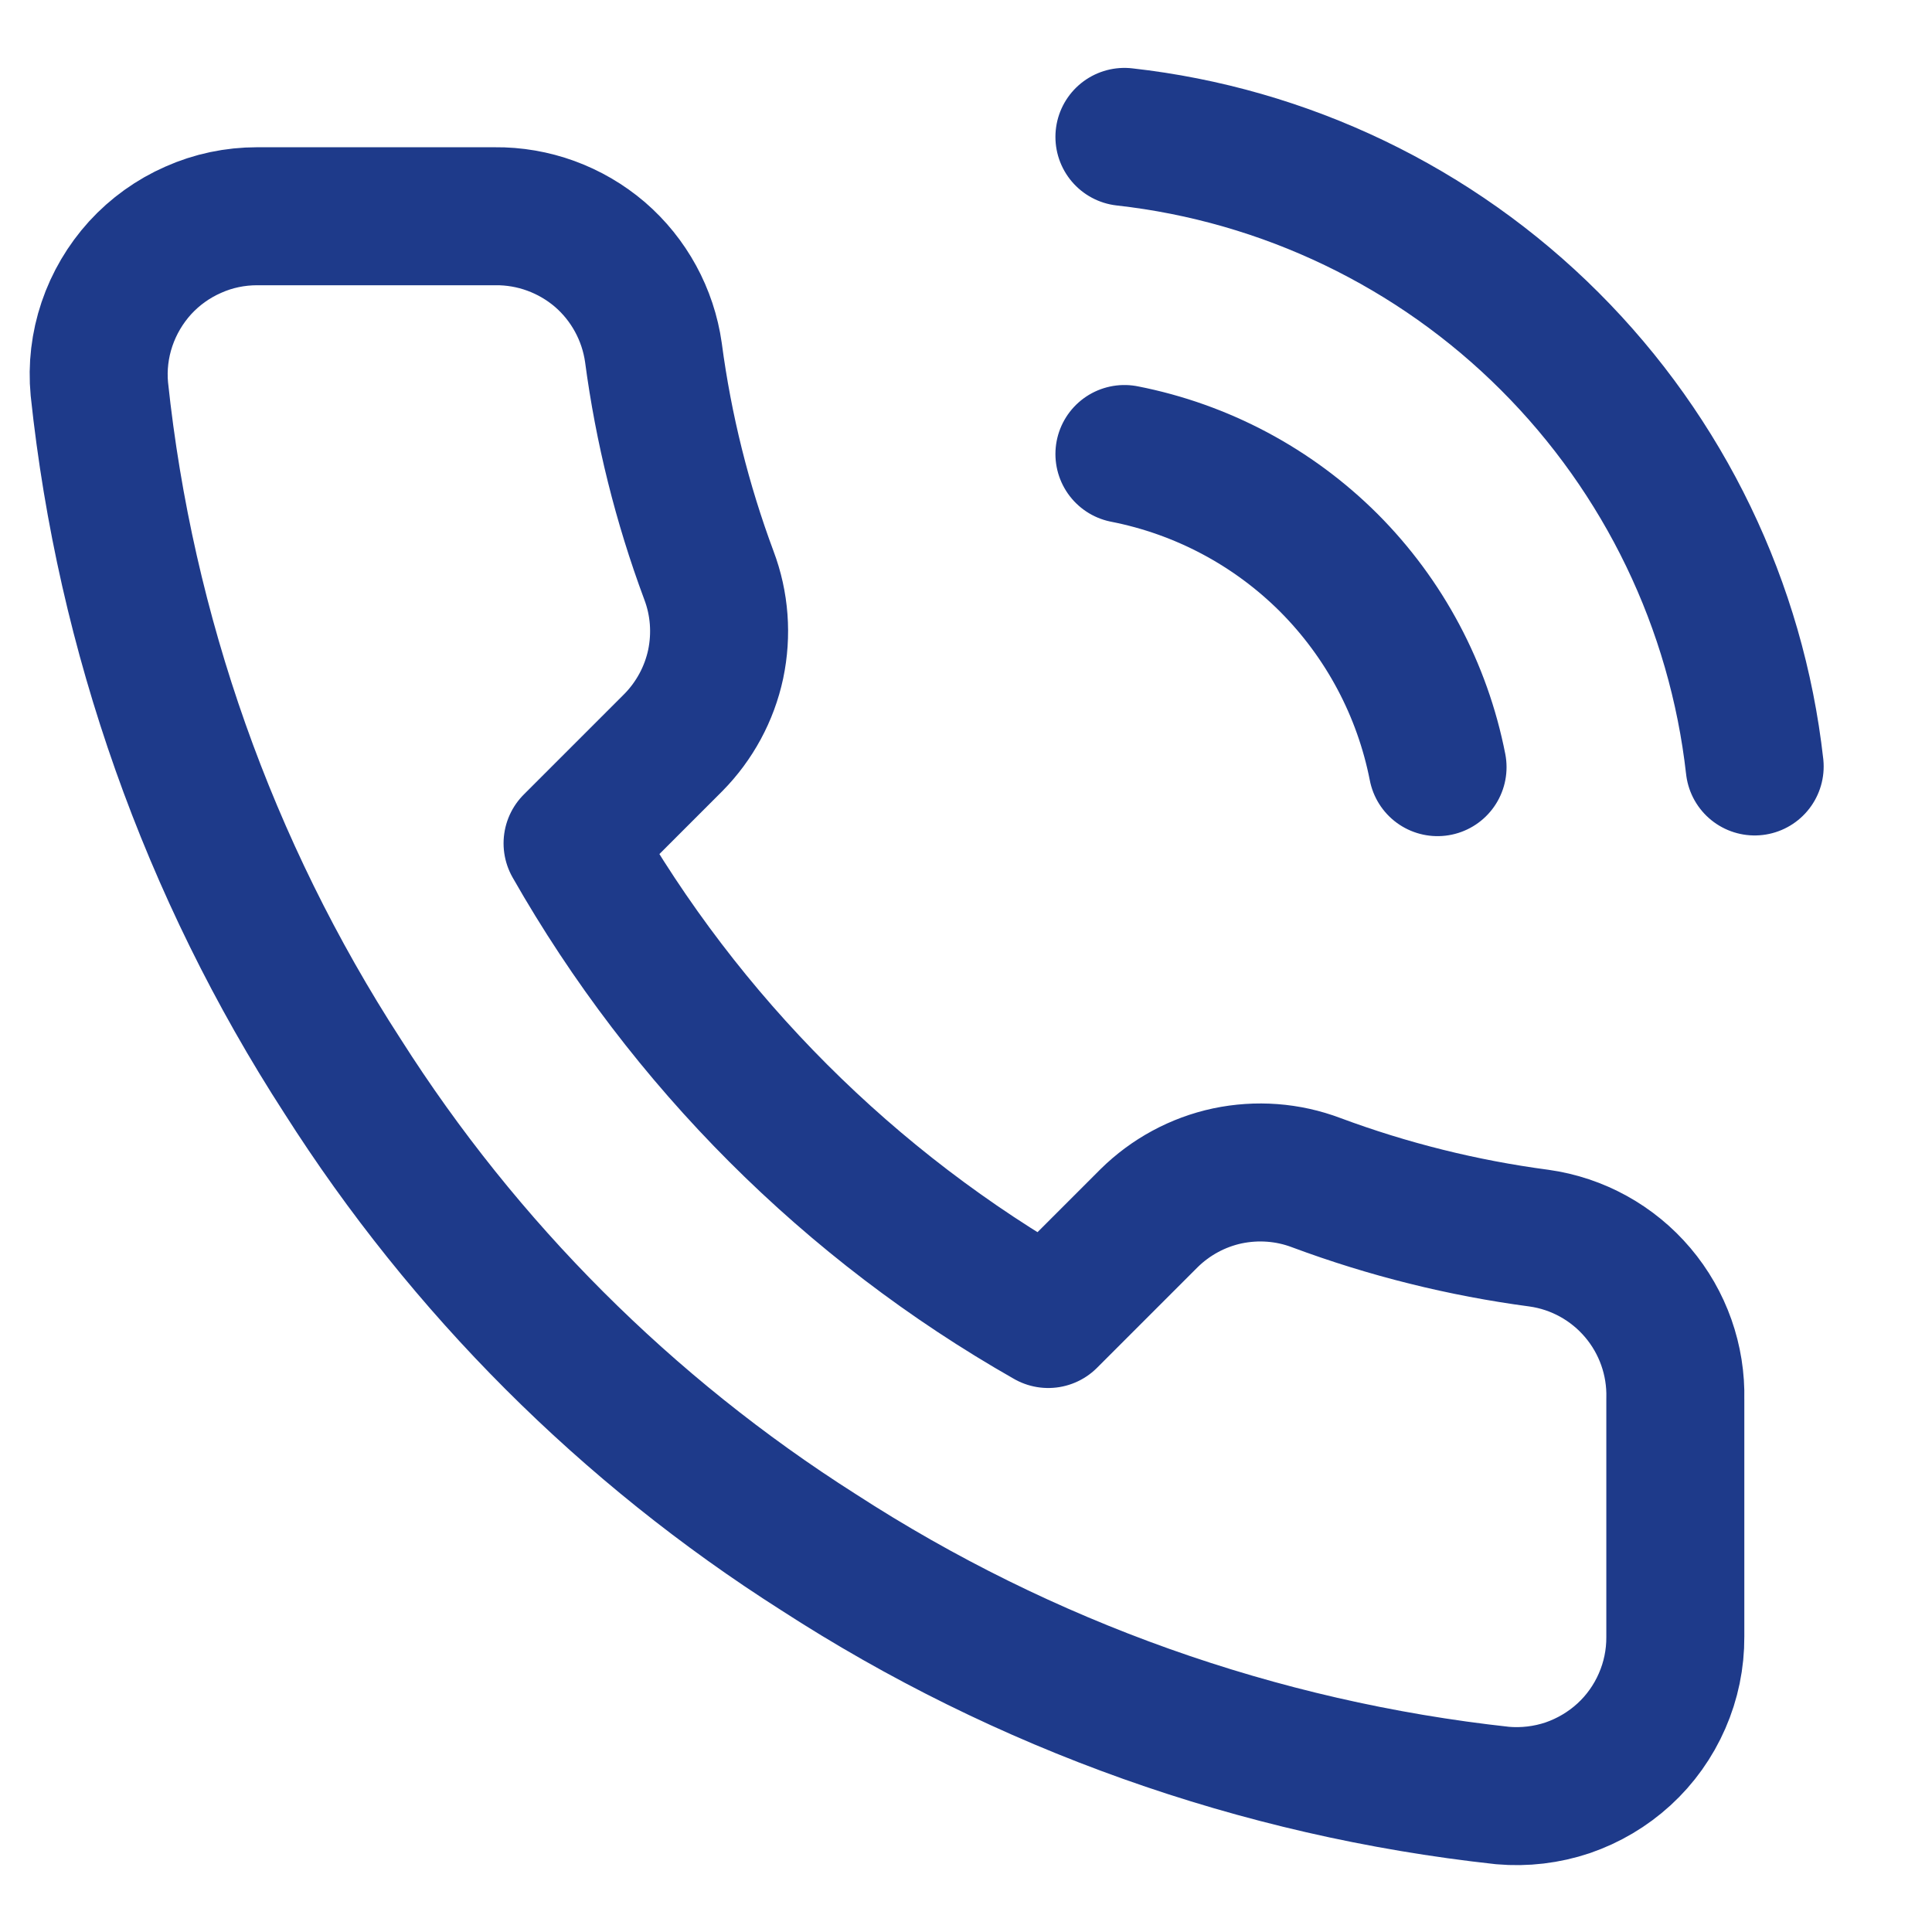
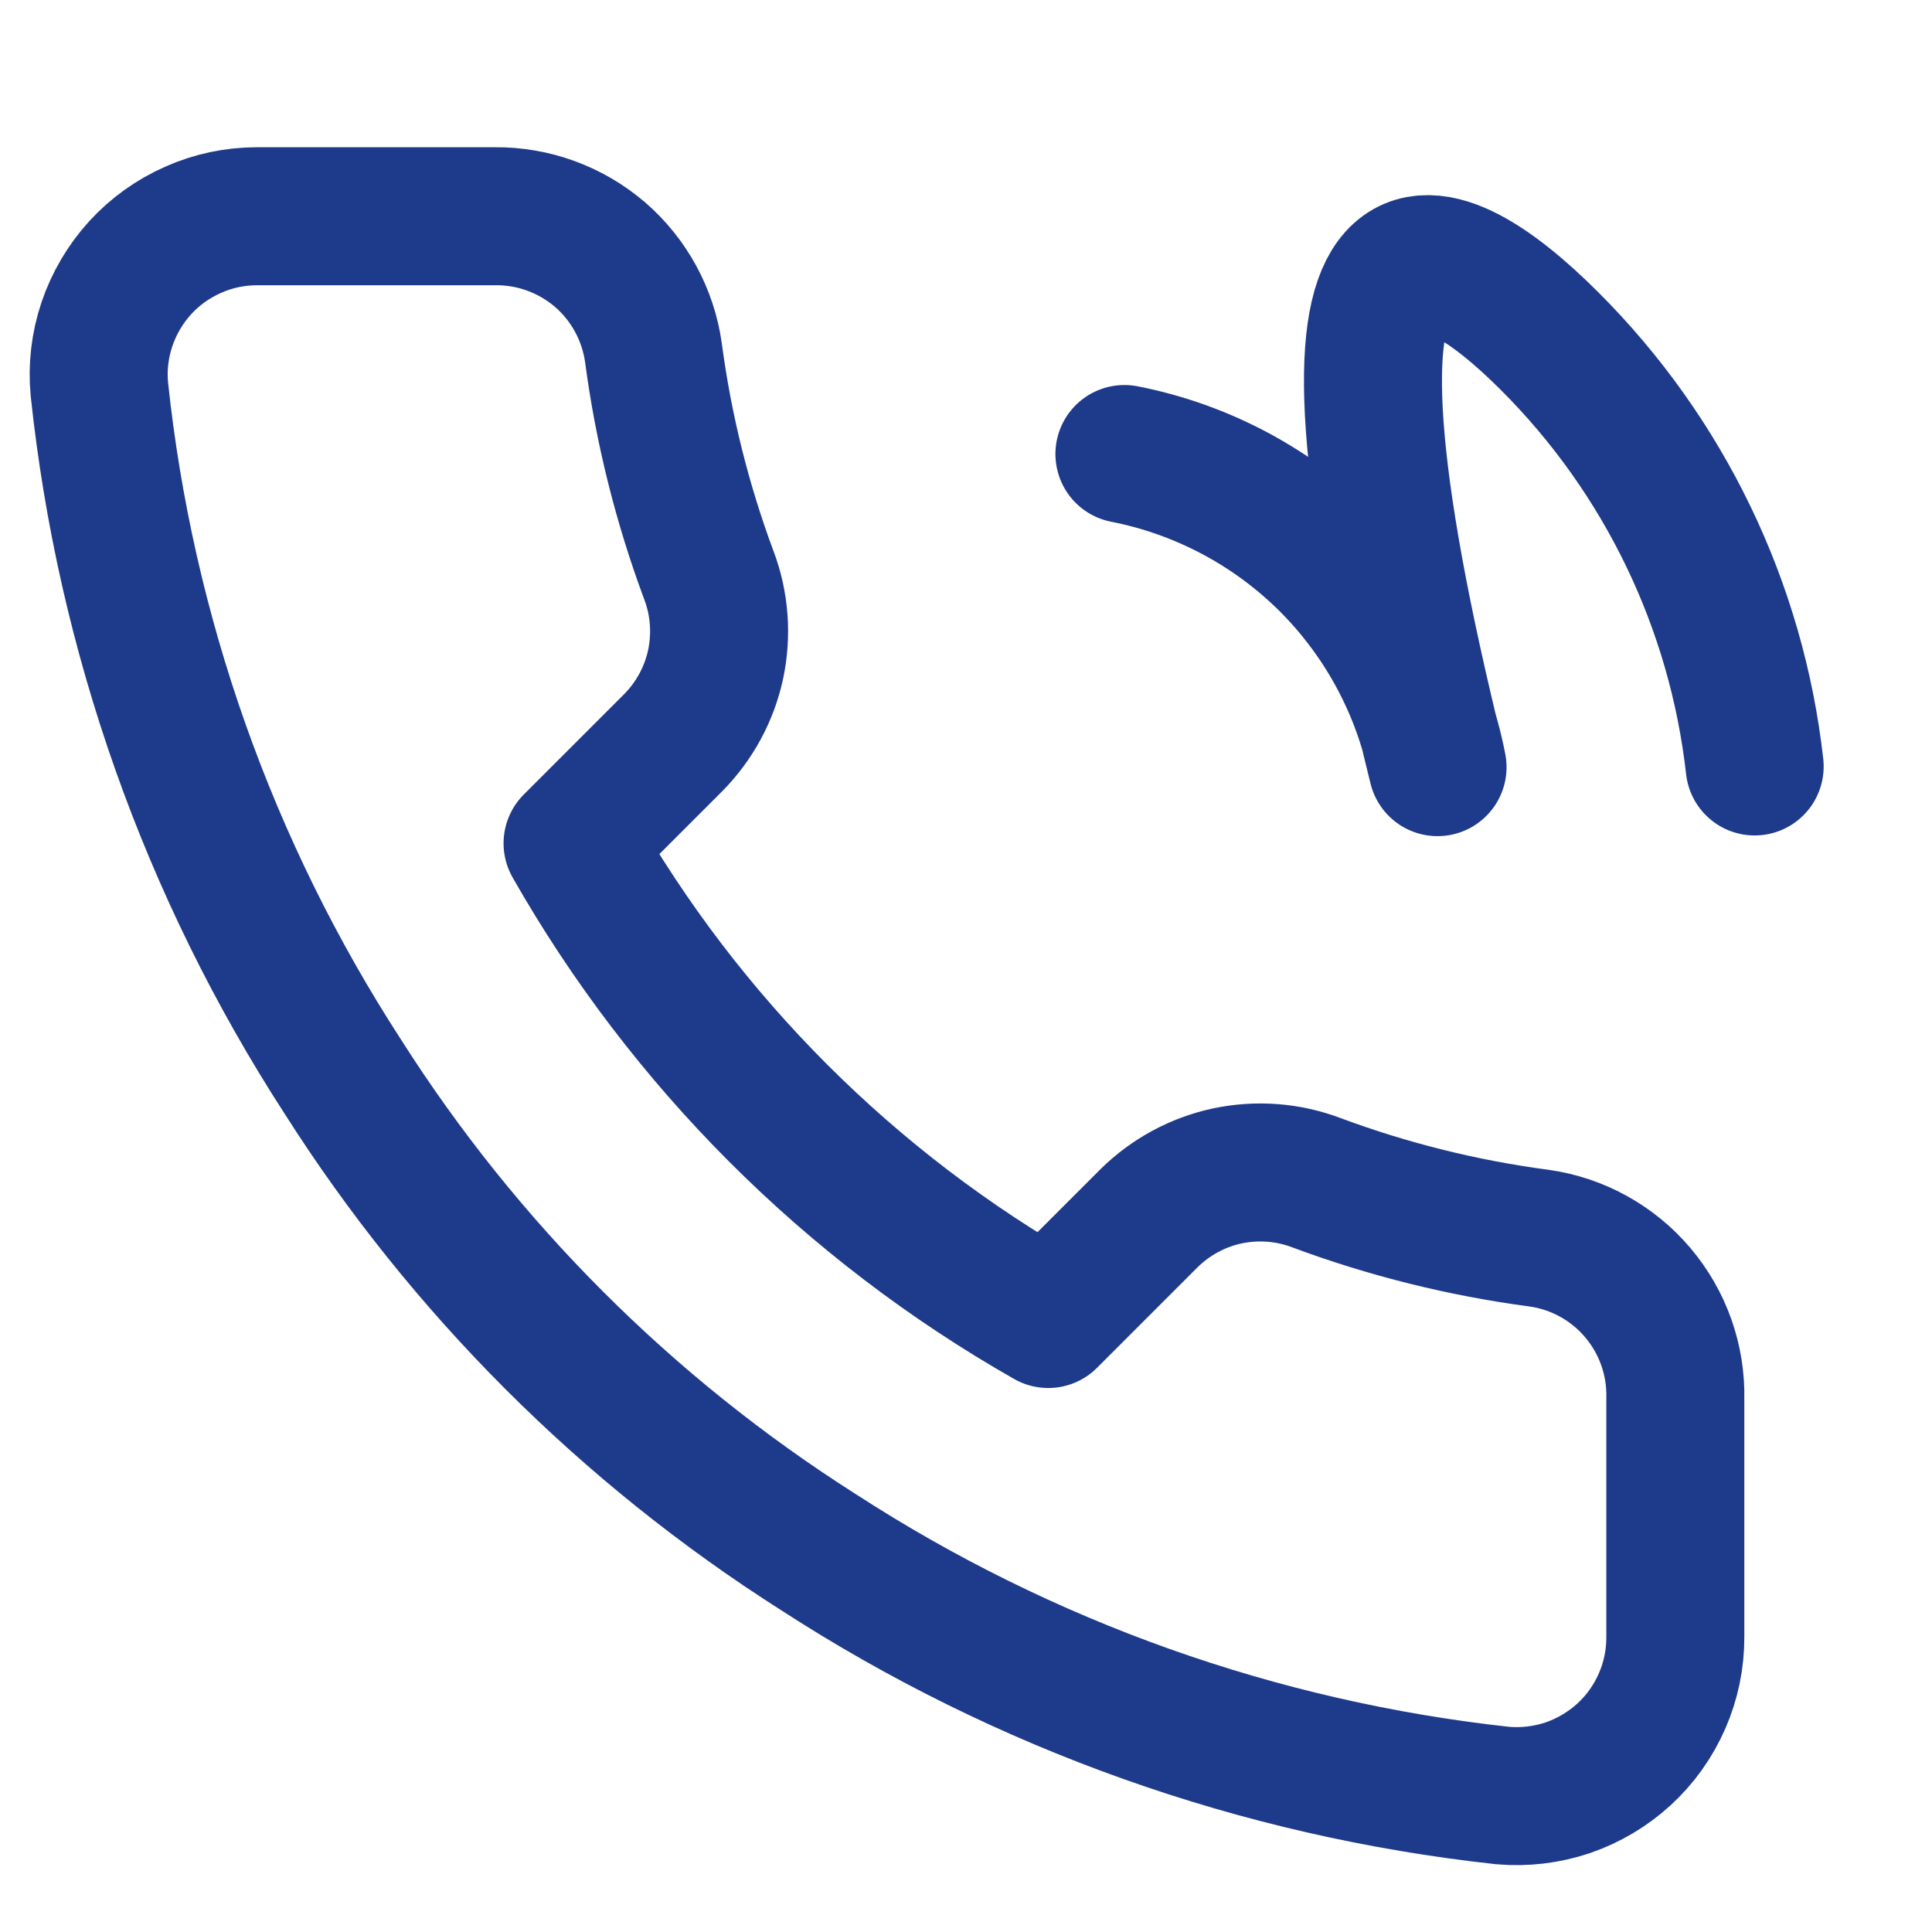
<svg xmlns="http://www.w3.org/2000/svg" width="14" height="14" viewBox="0 0 14 14" fill="none">
-   <path d="M8.148 3.29C8.709 3.4 9.224 3.674 9.629 4.078C10.033 4.483 10.307 4.998 10.417 5.559M8.148 0.992C9.313 1.122 10.401 1.644 11.23 2.473C12.06 3.302 12.584 4.388 12.715 5.554M12.14 10.138V11.861C12.141 12.021 12.108 12.18 12.044 12.326C11.98 12.473 11.886 12.605 11.768 12.713C11.65 12.821 11.511 12.903 11.36 12.955C11.208 13.006 11.047 13.025 10.888 13.011C9.12 12.818 7.422 12.214 5.93 11.247C4.542 10.365 3.365 9.188 2.483 7.8C1.512 6.301 0.908 4.595 0.72 2.819C0.705 2.66 0.724 2.5 0.775 2.349C0.826 2.198 0.908 2.059 1.015 1.941C1.123 1.823 1.254 1.729 1.4 1.665C1.545 1.6 1.703 1.567 1.863 1.567H3.586C3.865 1.564 4.135 1.663 4.347 1.844C4.558 2.026 4.696 2.279 4.735 2.555C4.808 3.106 4.943 3.648 5.137 4.169C5.215 4.375 5.231 4.598 5.186 4.813C5.14 5.028 5.033 5.225 4.879 5.381L4.149 6.111C4.967 7.549 6.158 8.74 7.596 9.558L8.326 8.828C8.482 8.674 8.679 8.567 8.894 8.521C9.109 8.476 9.332 8.492 9.538 8.57C10.059 8.764 10.601 8.899 11.152 8.972C11.431 9.011 11.686 9.152 11.868 9.367C12.05 9.582 12.147 9.856 12.14 10.138Z" stroke="#1E3A8A" stroke-linecap="round" stroke-linejoin="round" />
+   <path d="M8.148 3.29C8.709 3.4 9.224 3.674 9.629 4.078C10.033 4.483 10.307 4.998 10.417 5.559C9.313 1.122 10.401 1.644 11.23 2.473C12.06 3.302 12.584 4.388 12.715 5.554M12.14 10.138V11.861C12.141 12.021 12.108 12.18 12.044 12.326C11.98 12.473 11.886 12.605 11.768 12.713C11.65 12.821 11.511 12.903 11.36 12.955C11.208 13.006 11.047 13.025 10.888 13.011C9.12 12.818 7.422 12.214 5.93 11.247C4.542 10.365 3.365 9.188 2.483 7.8C1.512 6.301 0.908 4.595 0.72 2.819C0.705 2.66 0.724 2.5 0.775 2.349C0.826 2.198 0.908 2.059 1.015 1.941C1.123 1.823 1.254 1.729 1.4 1.665C1.545 1.6 1.703 1.567 1.863 1.567H3.586C3.865 1.564 4.135 1.663 4.347 1.844C4.558 2.026 4.696 2.279 4.735 2.555C4.808 3.106 4.943 3.648 5.137 4.169C5.215 4.375 5.231 4.598 5.186 4.813C5.14 5.028 5.033 5.225 4.879 5.381L4.149 6.111C4.967 7.549 6.158 8.74 7.596 9.558L8.326 8.828C8.482 8.674 8.679 8.567 8.894 8.521C9.109 8.476 9.332 8.492 9.538 8.57C10.059 8.764 10.601 8.899 11.152 8.972C11.431 9.011 11.686 9.152 11.868 9.367C12.05 9.582 12.147 9.856 12.14 10.138Z" stroke="#1E3A8A" stroke-linecap="round" stroke-linejoin="round" />
</svg>